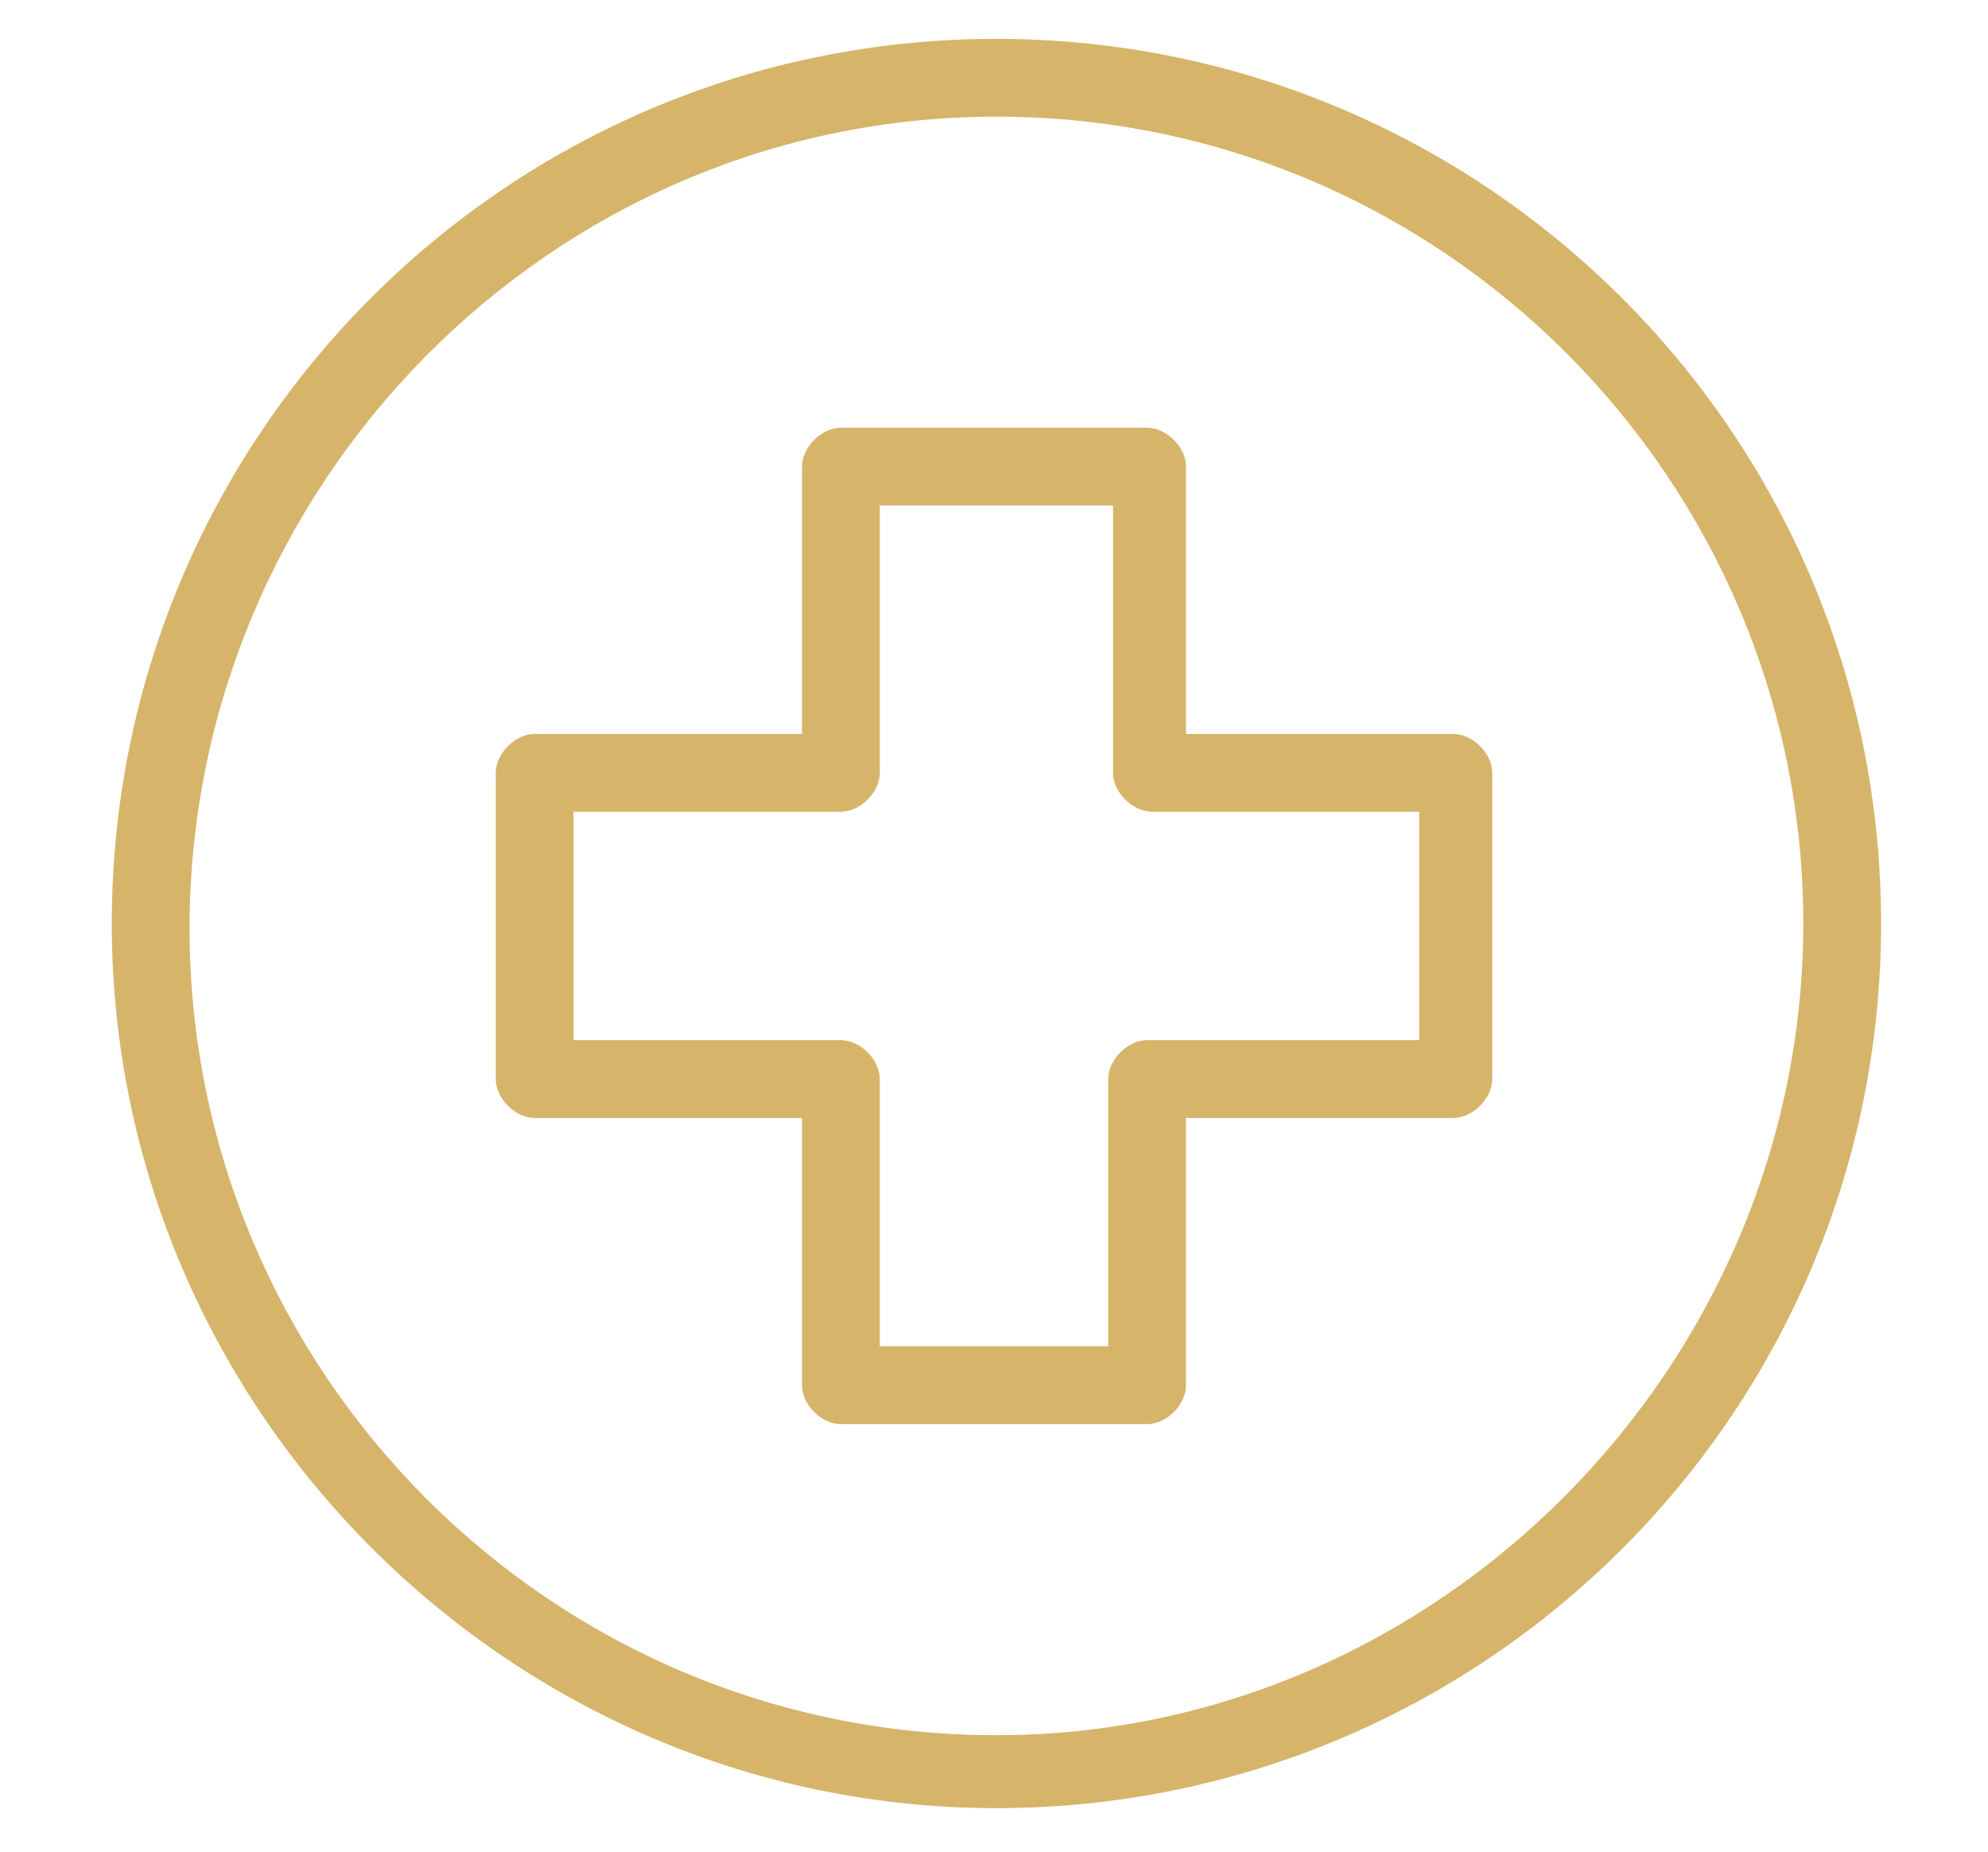
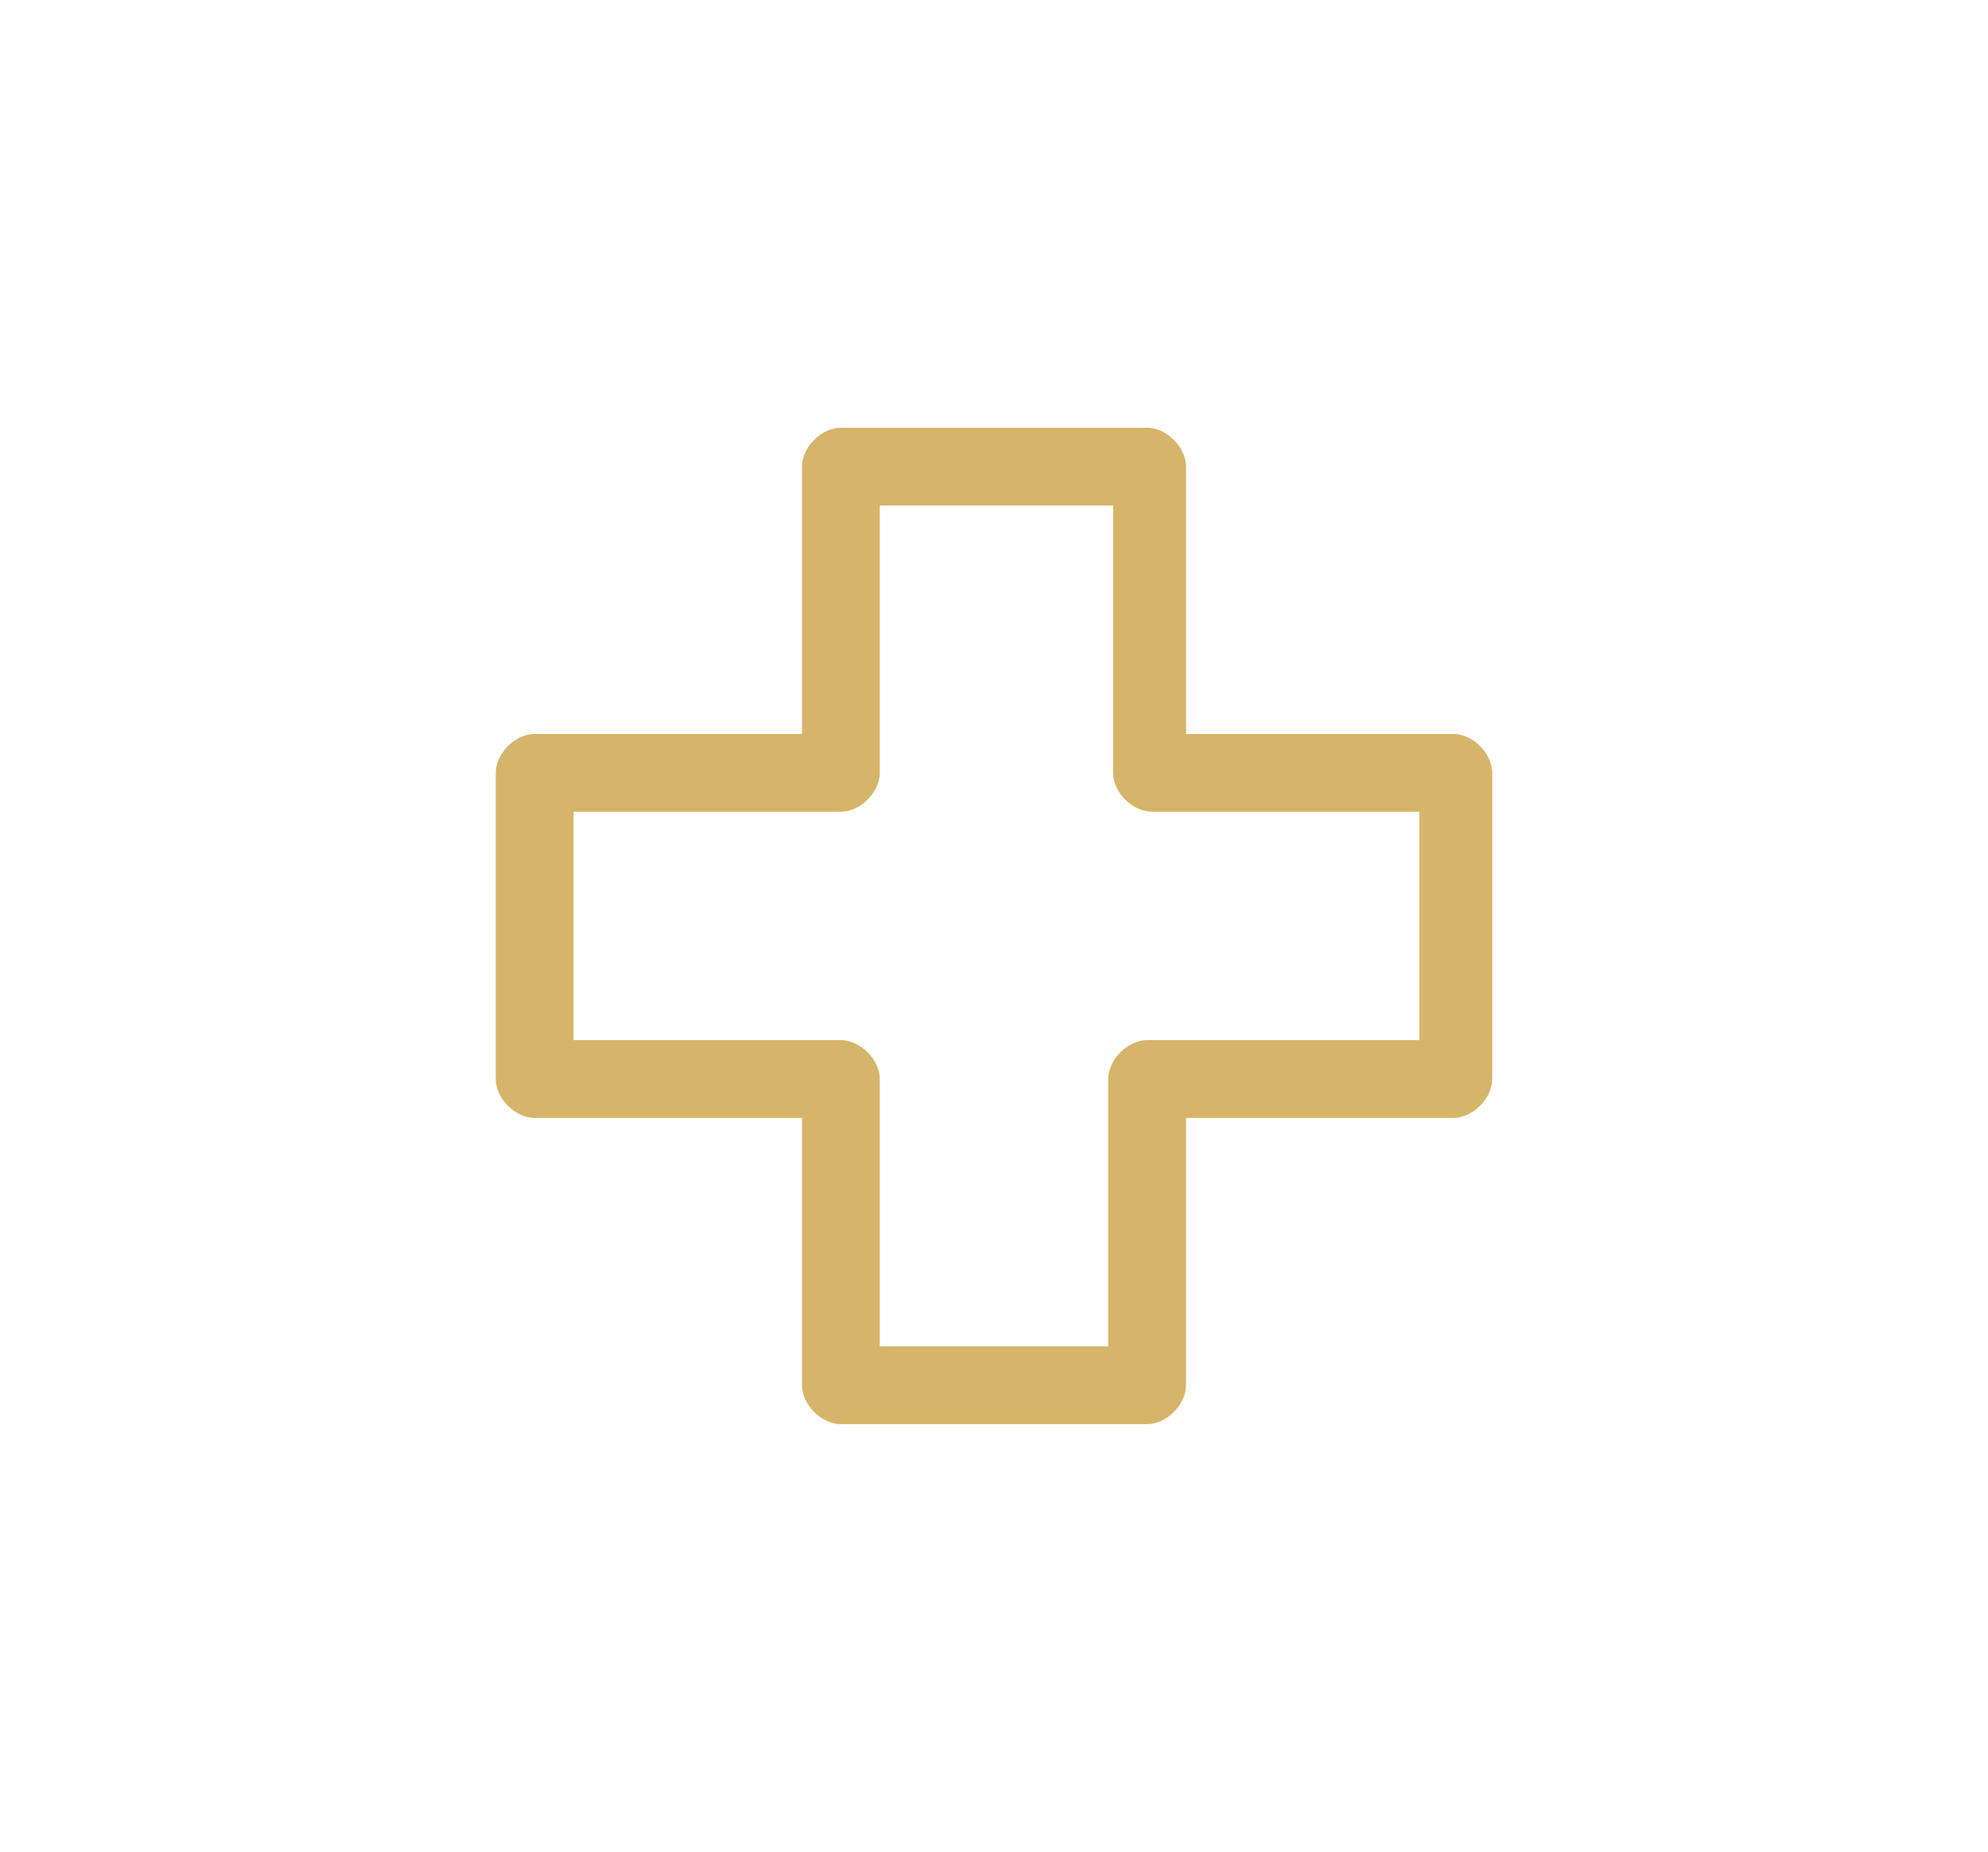
<svg xmlns="http://www.w3.org/2000/svg" version="1.1" id="Layer_1" x="0px" y="0px" viewBox="0 0 40.9 38.1" style="enable-background:new 0 0 40.9 38.1;" xml:space="preserve">
  <style type="text/css">

	.st0{fill:#D6B469;}

</style>
  <path class="st0" d="M-38.8,32.5v-2.7c2.7-0.4,5.2-1.5,7.3-3.1l1.9,1.9c0.4,0.4,1.1,0.4,1.5,0l2-2c0.4-0.4,0.4-1.1,0-1.5l-1.9-1.9   c1.6-2.1,2.6-4.6,3-7.3h2.7c0.6,0,1.1-0.5,1.1-1.1v-2.8c0-0.6-0.5-1.1-1.1-1.1h-2.7c-0.4-2.7-1.5-5.2-3-7.3l1.9-1.9   c0.4-0.4,0.4-1.1,0-1.5l-2-2c-0.4-0.4-1.1-0.4-1.5,0l-1.9,1.9c-2.1-1.6-4.6-2.6-7.3-3.1v-2.7c0-0.6-0.5-1.1-1.1-1.1h-2.8   c-0.6,0-1.1,0.5-1.1,1.1v2.7c-2.7,0.4-5.2,1.5-7.4,3l-1.9-1.9c-0.4-0.4-1.1-0.4-1.5,0l-2,2c-0.4,0.4-0.4,1.1,0,1.5l1.9,1.9   c-1.6,2.1-2.7,4.6-3.1,7.4h-2.6c-0.6,0-1.1,0.5-1.1,1.1v2.8c0,0.6,0.5,1.1,1.1,1.1h2.6c0.4,2.7,1.5,5.3,3.1,7.4l-1.9,1.9   c-0.4,0.4-0.4,1.1,0,1.5l2,2c0.4,0.4,1.1,0.4,1.5,0l1.9-1.9c2.1,1.6,4.6,2.6,7.4,3v2.7c0,0.6,0.5,1.1,1.1,1.1h2.8   C-39.2,33.5-38.8,33.1-38.8,32.5z M-47.1,13.5c0-3.2,2.6-5.8,5.8-5.8c3.2,0,5.8,2.6,5.8,5.8s-2.6,5.8-5.8,5.8   C-44.5,19.3-47.1,16.7-47.1,13.5z" />
  <g>
    <g>
-       <path class="st0" d="M20.5,0.8C10.4,0.8,2.3,9,2.3,19s8.2,18.2,18.2,18.2S38.7,29.1,38.7,19S30.5,0.8,20.5,0.8z M20.5,35.7     c-9.2,0-16.6-7.5-16.6-16.6S11.3,2.4,20.5,2.4S37.1,9.9,37.1,19S29.6,35.7,20.5,35.7z" />
-     </g>
+       </g>
  </g>
  <g>
    <g>
      <path class="st0" d="M29.9,15.1h-5.5V9.6c0-0.4-0.4-0.8-0.8-0.8h-6.3c-0.4,0-0.8,0.4-0.8,0.8v5.5H11c-0.4,0-0.8,0.4-0.8,0.8v6.3     c0,0.4,0.4,0.8,0.8,0.8h5.5v5.5c0,0.4,0.4,0.8,0.8,0.8h6.3c0.4,0,0.8-0.4,0.8-0.8V23h5.5c0.4,0,0.8-0.4,0.8-0.8v-6.3     C30.7,15.5,30.3,15.1,29.9,15.1z M29.2,21.4L29.2,21.4h-5.6c-0.4,0-0.8,0.4-0.8,0.8v5.5h-4.7v-5.5c0-0.4-0.4-0.8-0.8-0.8h-5.5     v-4.7h5.5c0.4,0,0.8-0.4,0.8-0.8v-5.5h4.8v5.5c0,0.4,0.4,0.8,0.8,0.8h5.5V21.4z" />
    </g>
  </g>
</svg>